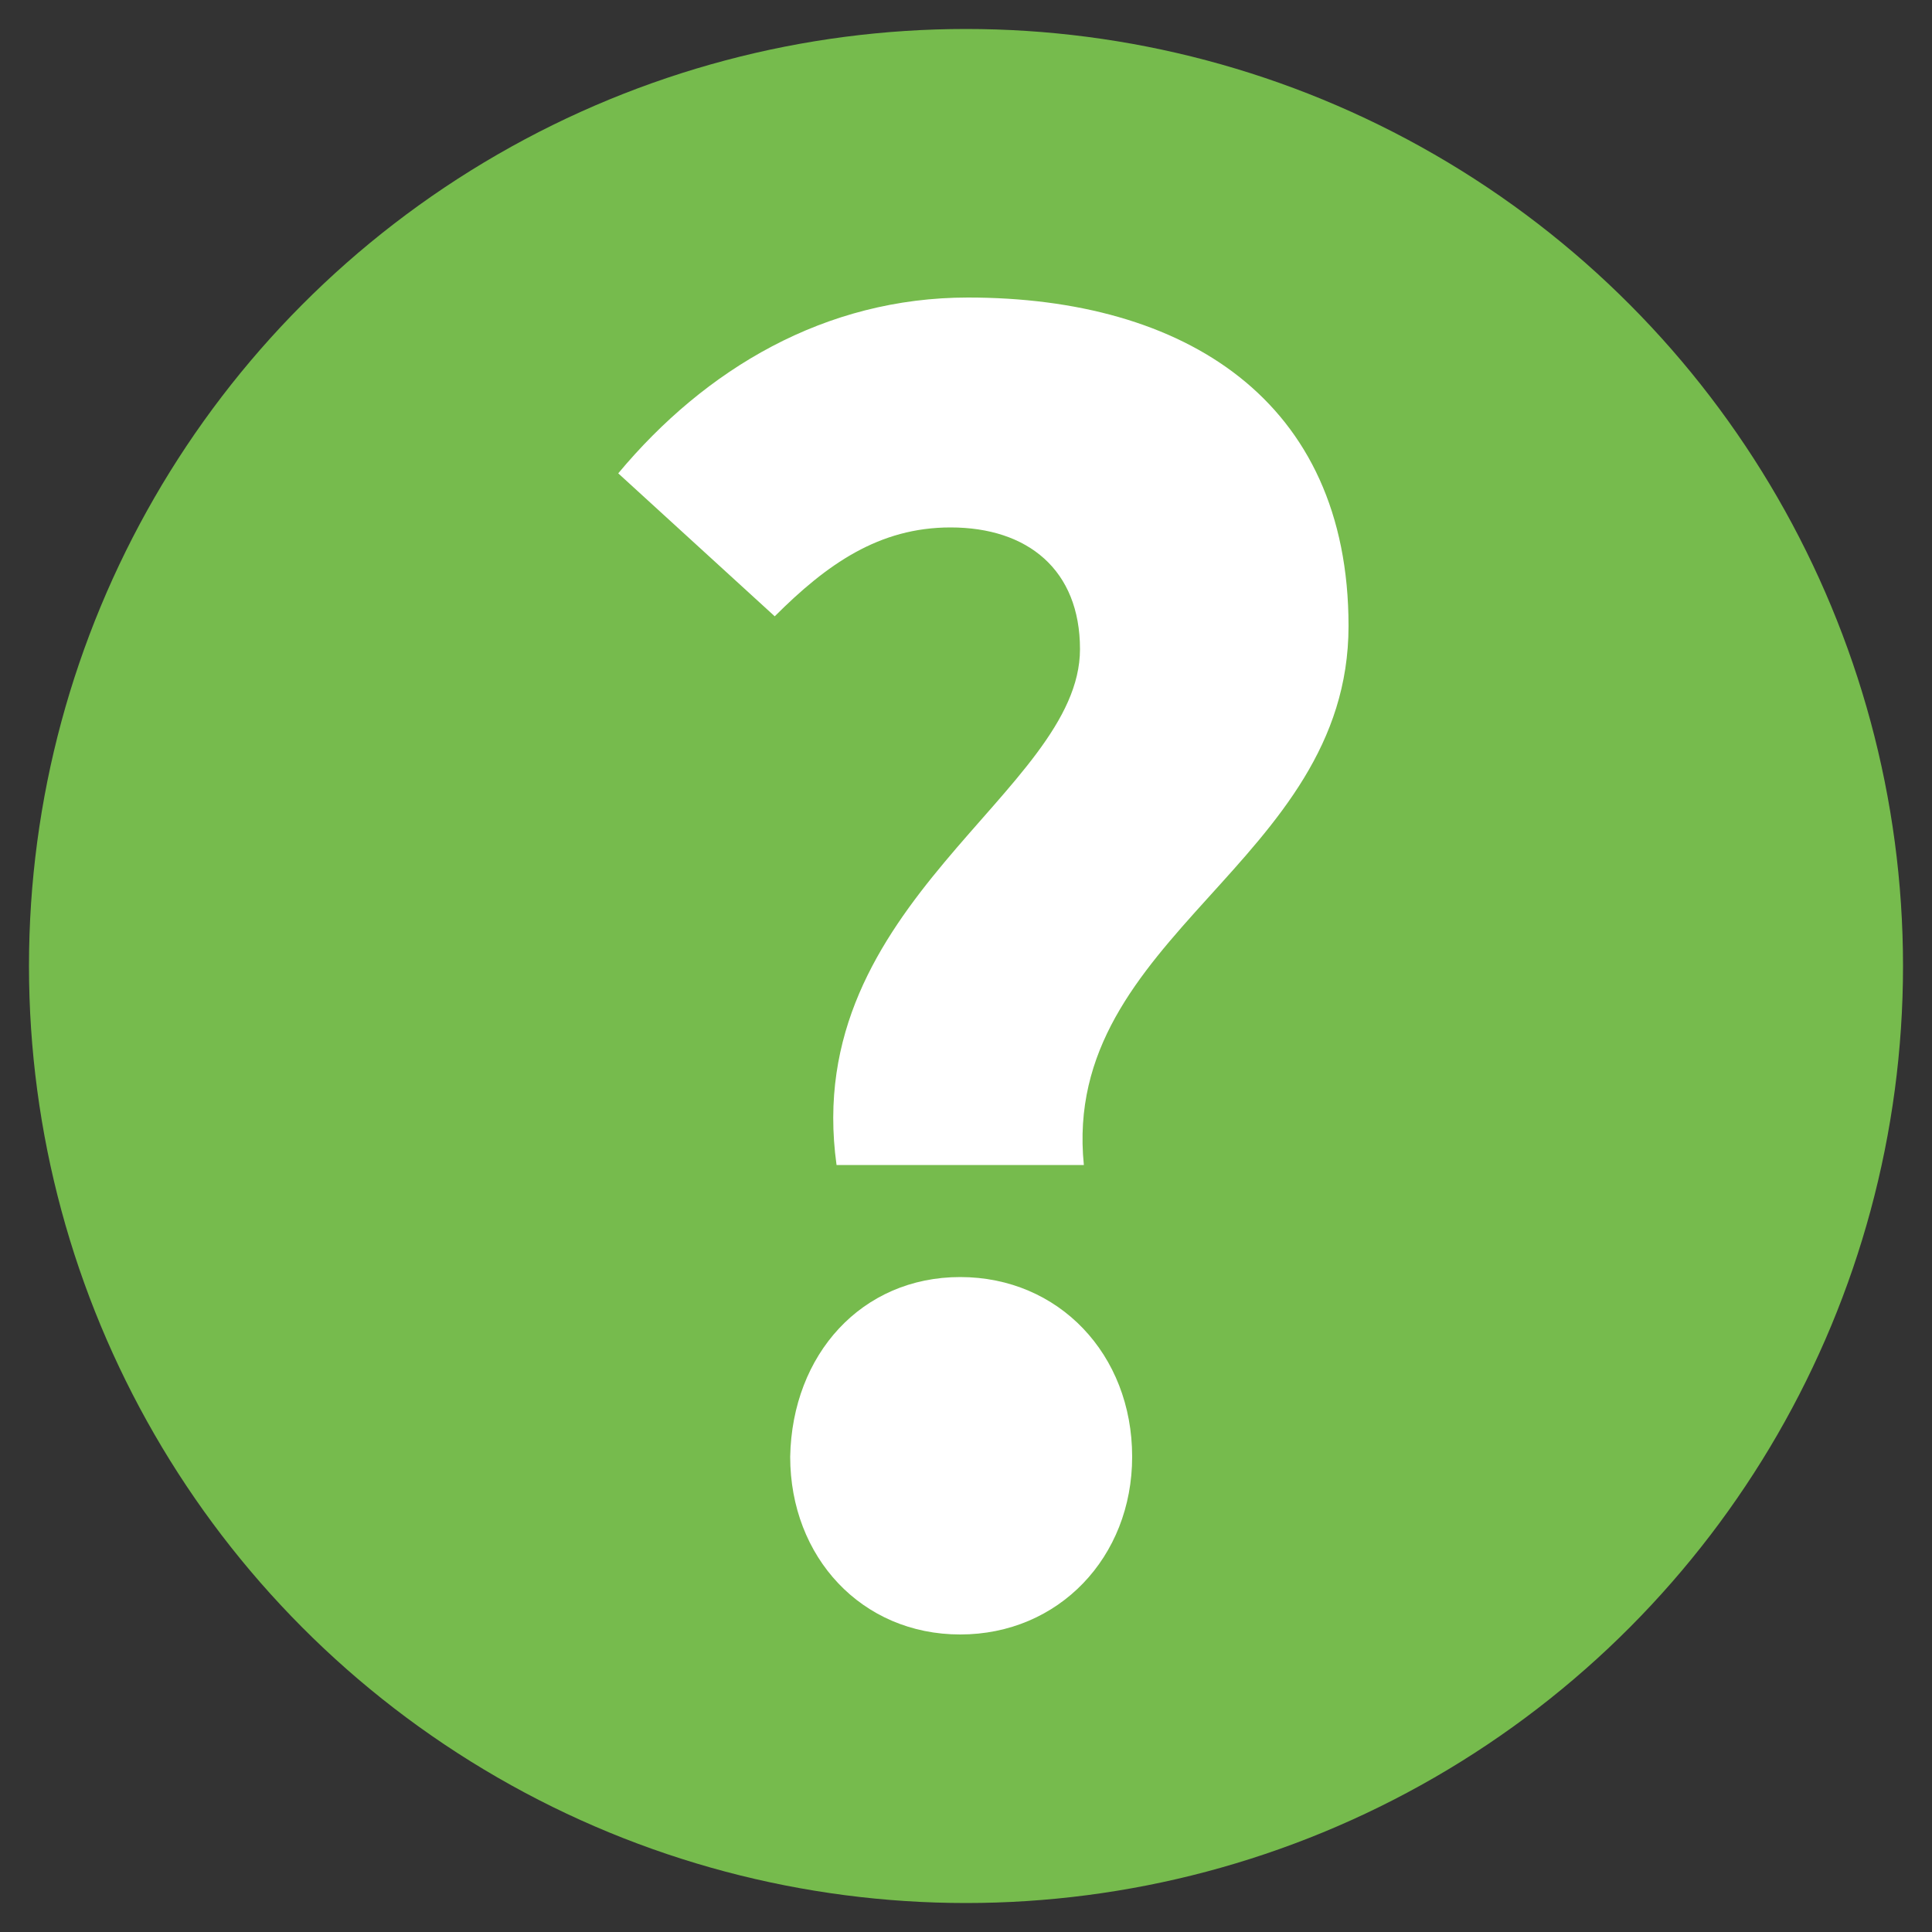
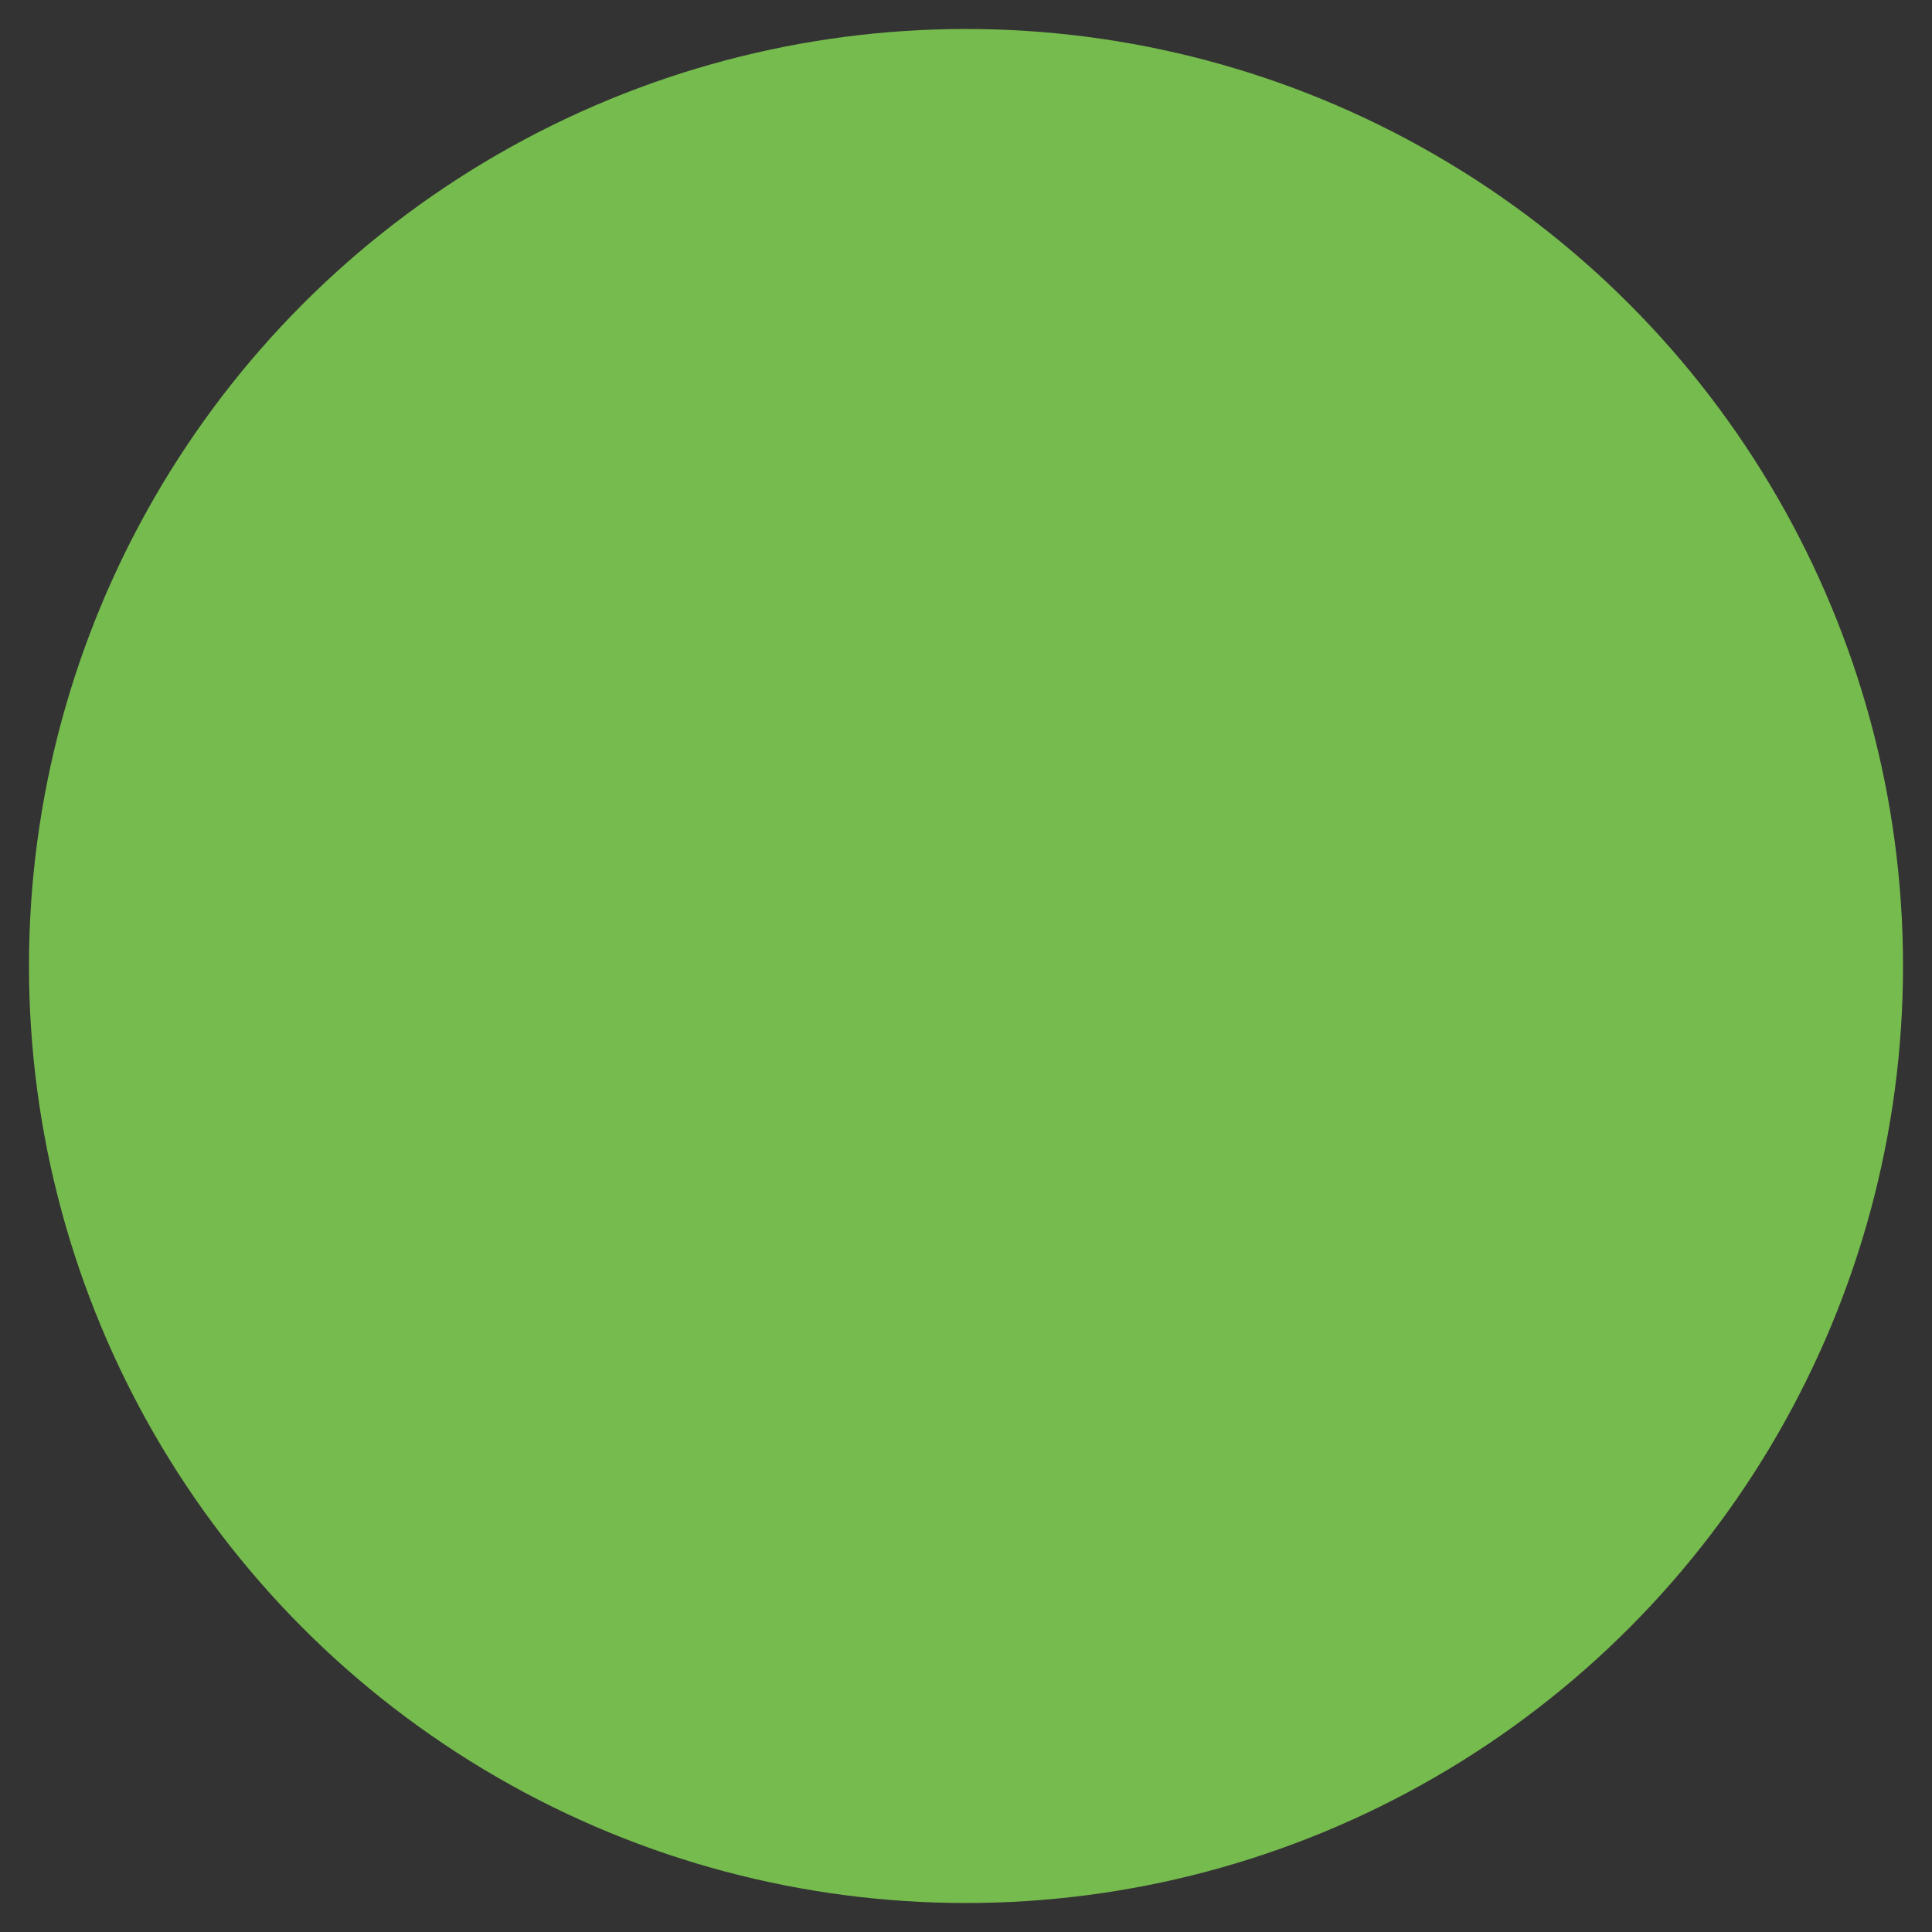
<svg xmlns="http://www.w3.org/2000/svg" version="1.1" id="Layer_1" x="0px" y="0px" viewBox="0 0 100 100" style="enable-background:new 0 0 100 100;" xml:space="preserve">
  <rect x="0" y="0" width="100" height="100" fill="#333333" stroke="none" />
  <style type="text/css">
	.st0{fill:#FFFFFF;}
	.st1{fill:#76bb4d}
</style>
-   <path class="st0" d="M21.5,45.5c0-0.1,0.1-0.1,0.1-0.2l0,0C21.6,45.3,21.5,45.4,21.5,45.5z" />
  <g>
    <circle class="st1" cx="50" cy="50" r="48.5" />
    <g>
-       <path class="st0" d="M55.9,33.6c0-4.1-2.7-6.3-6.7-6.3c-3.7,0-6.4,1.9-9.1,4.6L32,24.5c4.5-5.4,10.7-9.1,18.1-9.1    c11.2,0,19.7,5.3,19.7,17c0,12.3-14.9,16-13.7,27.9H43.3C41.4,46.7,55.9,41,55.9,33.6z M49.7,66.1c5.1,0,8.9,4,8.9,9.3    c0,5.2-3.8,9.2-8.9,9.2s-8.8-4-8.8-9.2C41,70.1,44.6,66.1,49.7,66.1z" />
-     </g>
+       </g>
  </g>
</svg>